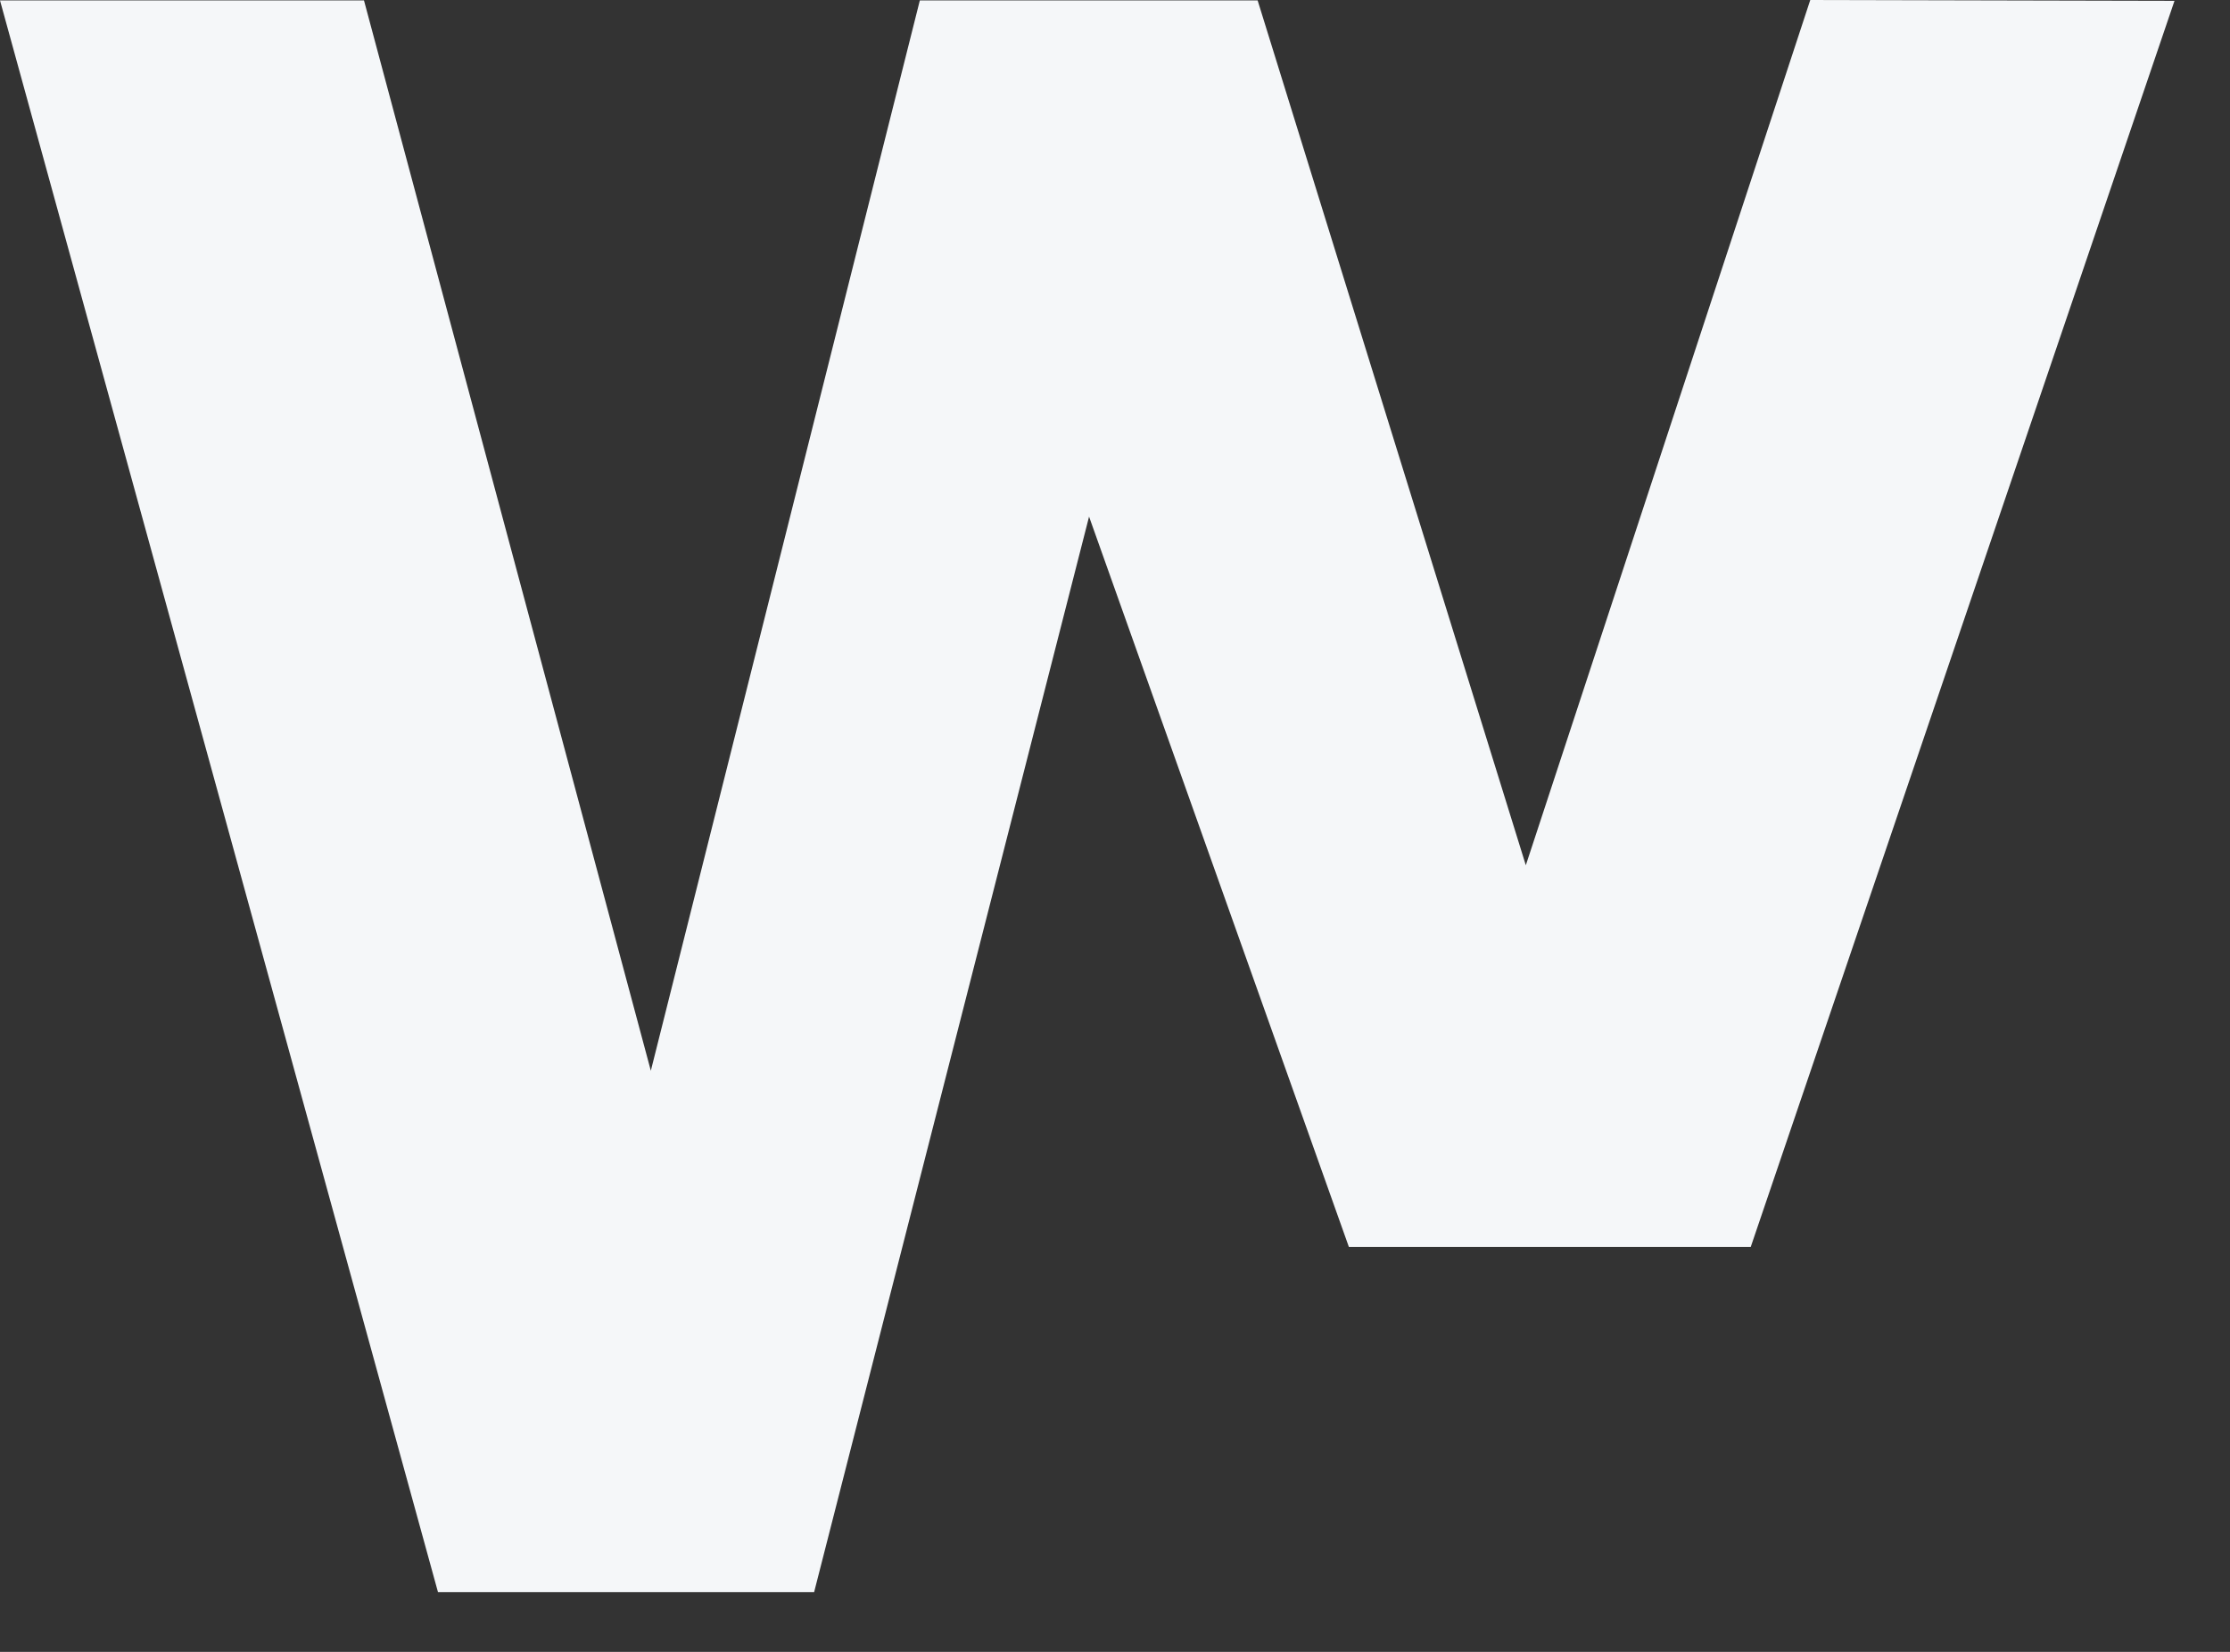
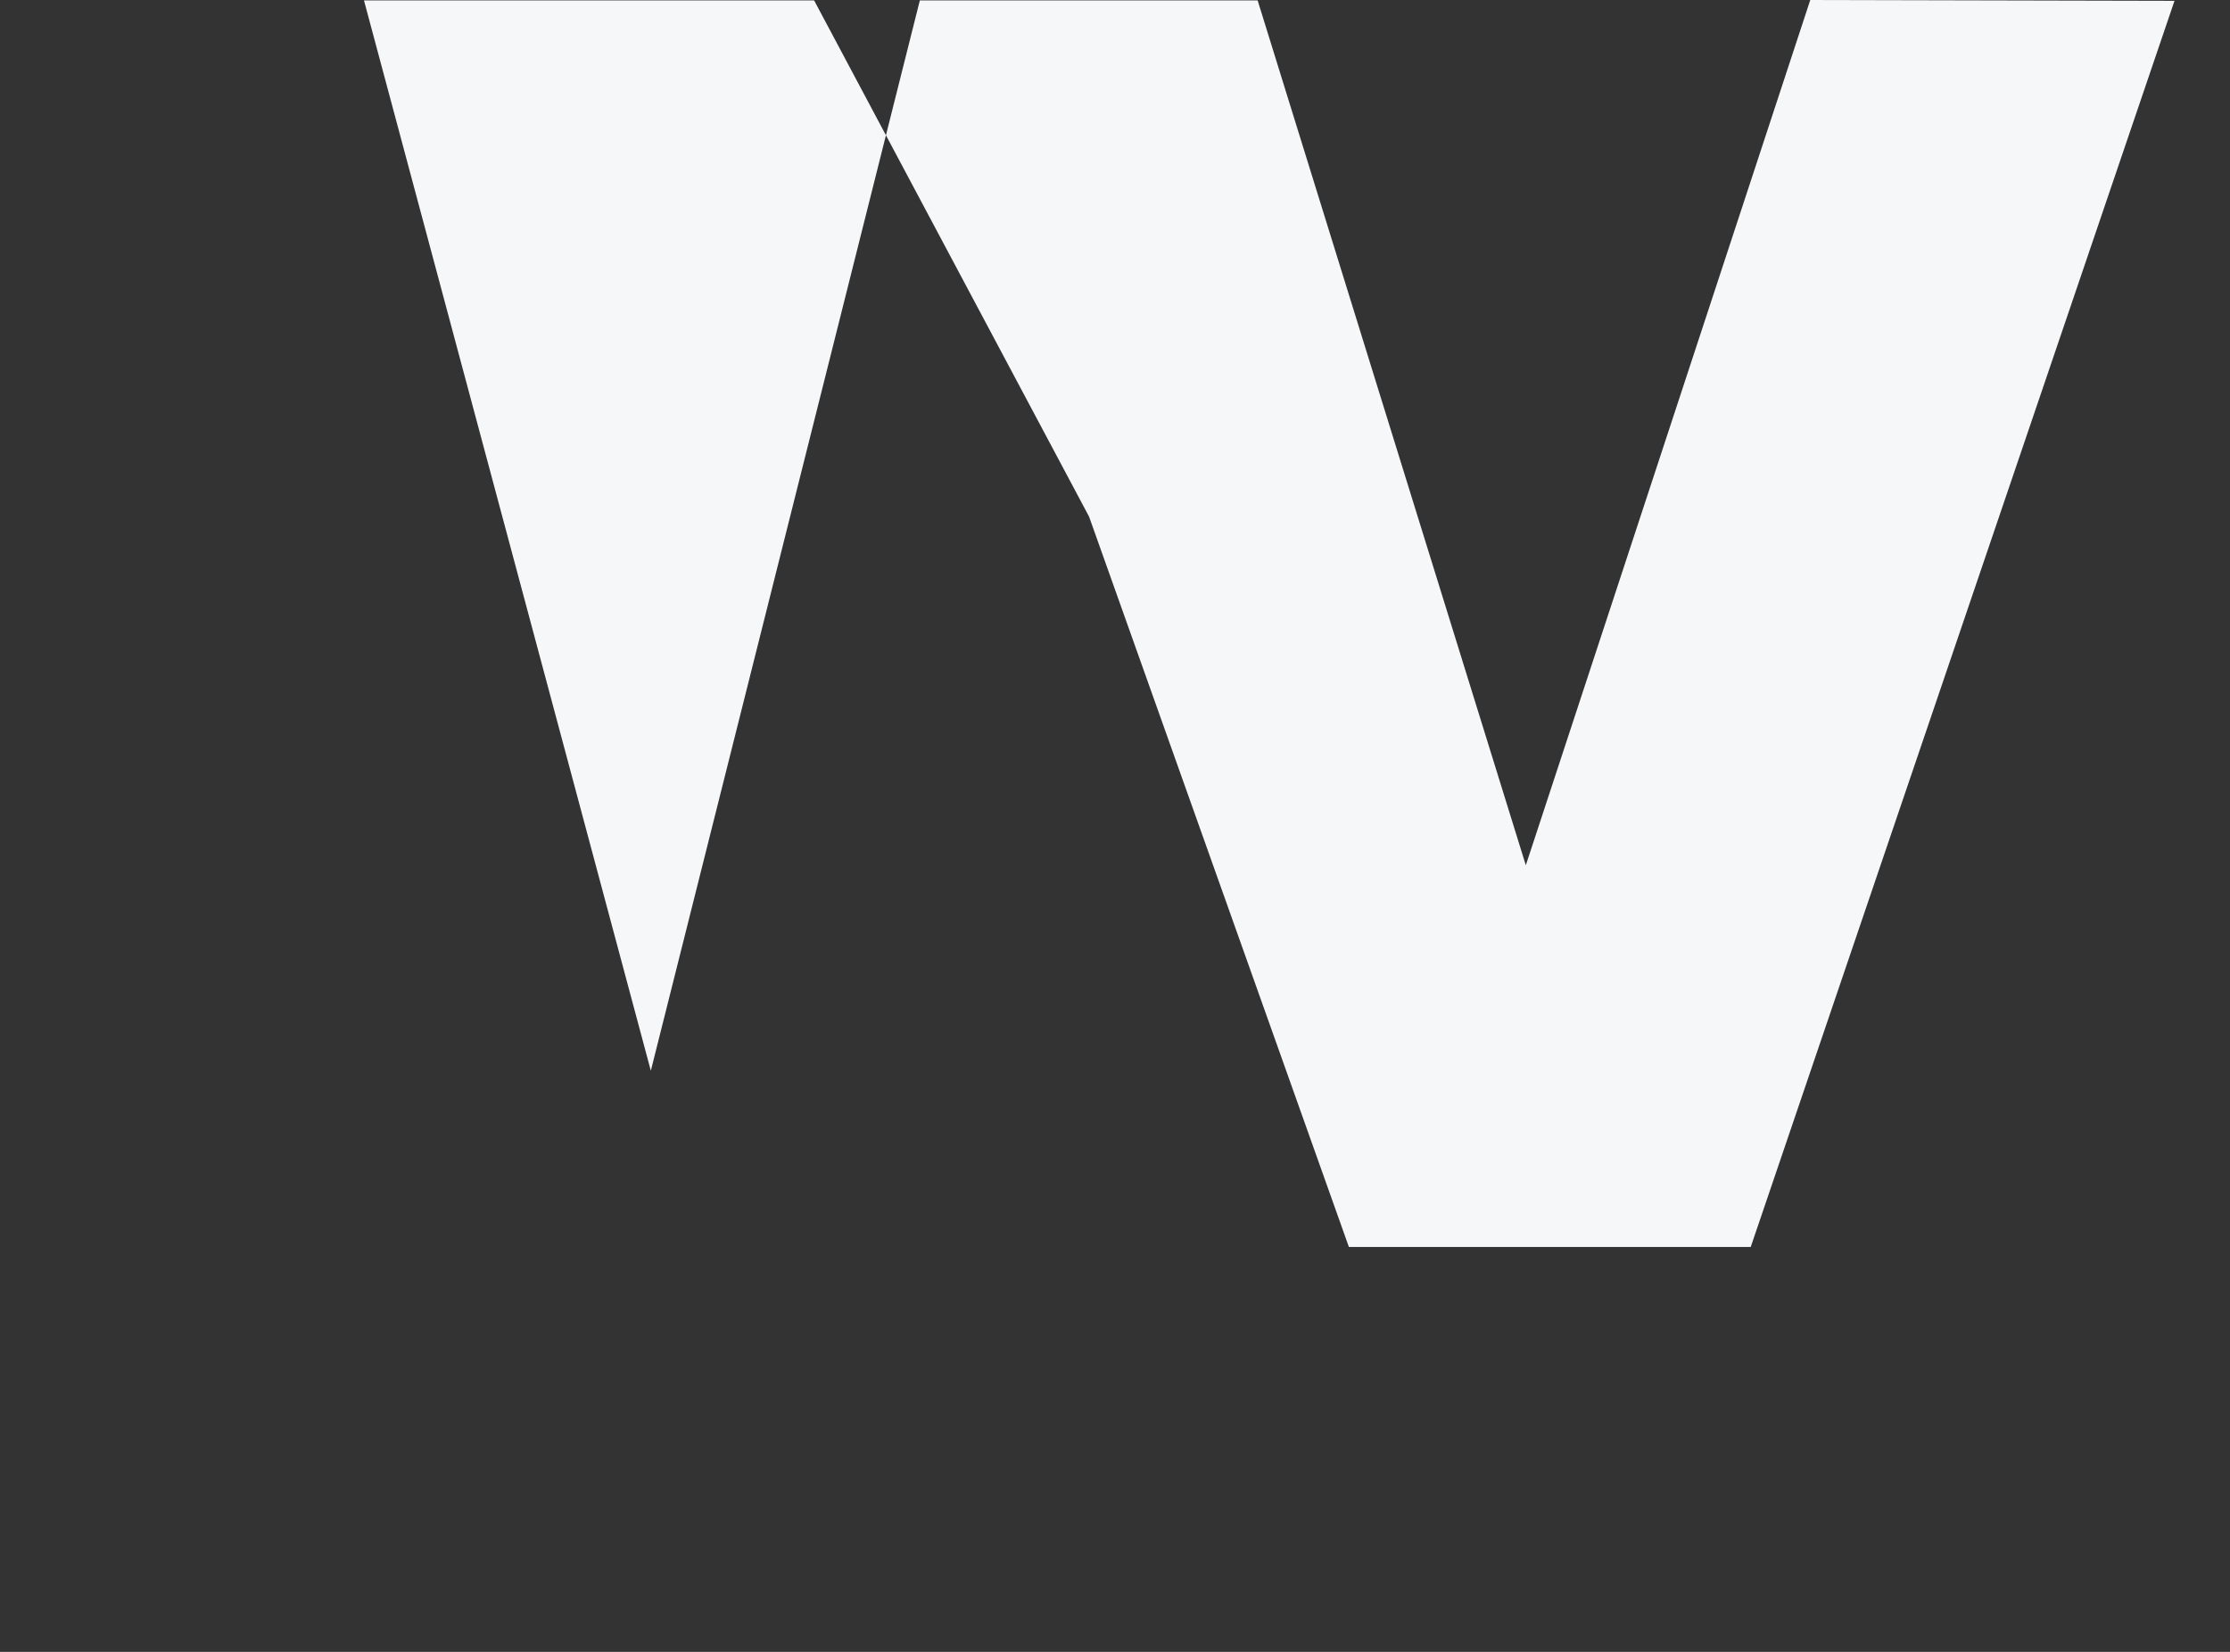
<svg xmlns="http://www.w3.org/2000/svg" width="27" height="20" viewBox="0 0 27 20" fill="none">
  <rect x="0" y="0" width="27" height="20" fill="#333333" stroke="none" />
-   <path d="M21.918 0L18.474 10.476L15.227 0.005H11.137L7.88 12.964L4.407 0.005H0L5.303 19.277H9.857L13.186 6.255L16.332 15.098H21.197L26.328 0.01L21.918 0Z" fill="#F5F7F9" />
+   <path d="M21.918 0L18.474 10.476L15.227 0.005H11.137L7.88 12.964L4.407 0.005H0H9.857L13.186 6.255L16.332 15.098H21.197L26.328 0.01L21.918 0Z" fill="#F5F7F9" />
</svg>